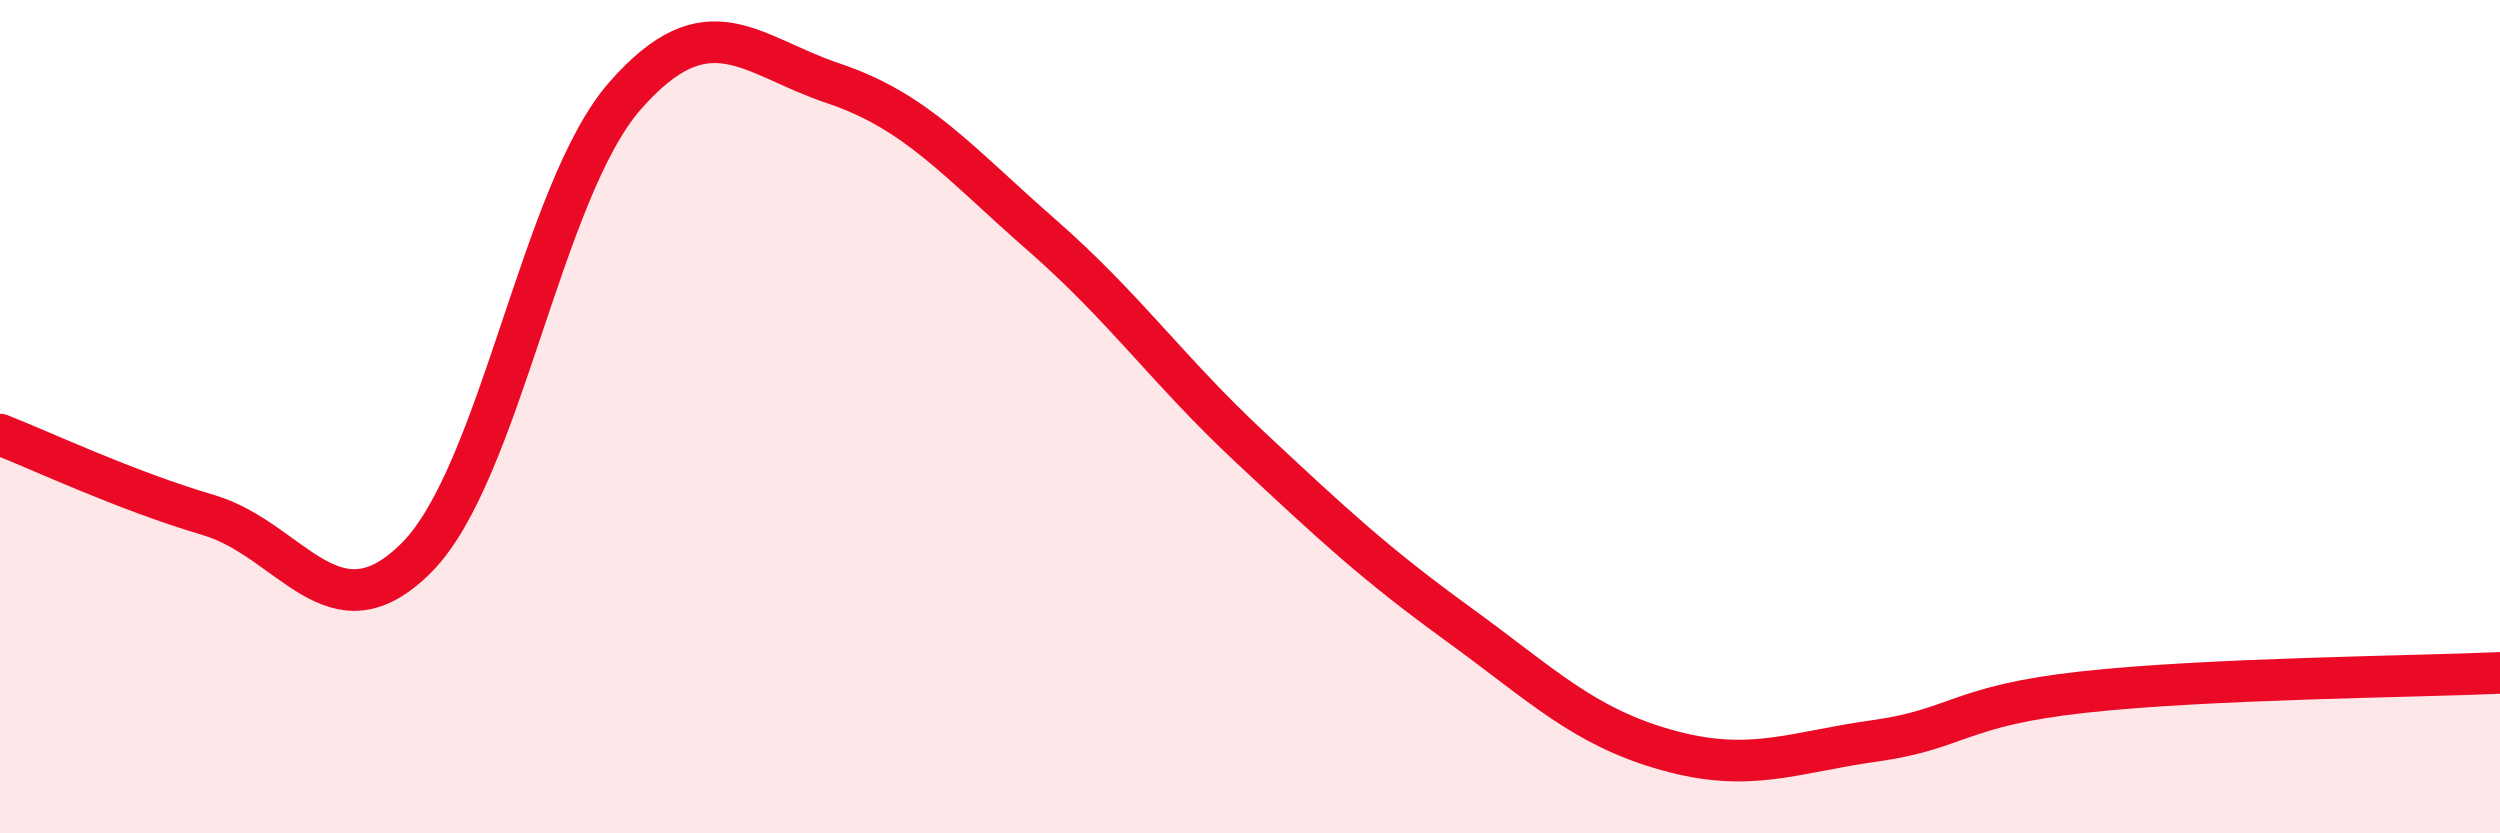
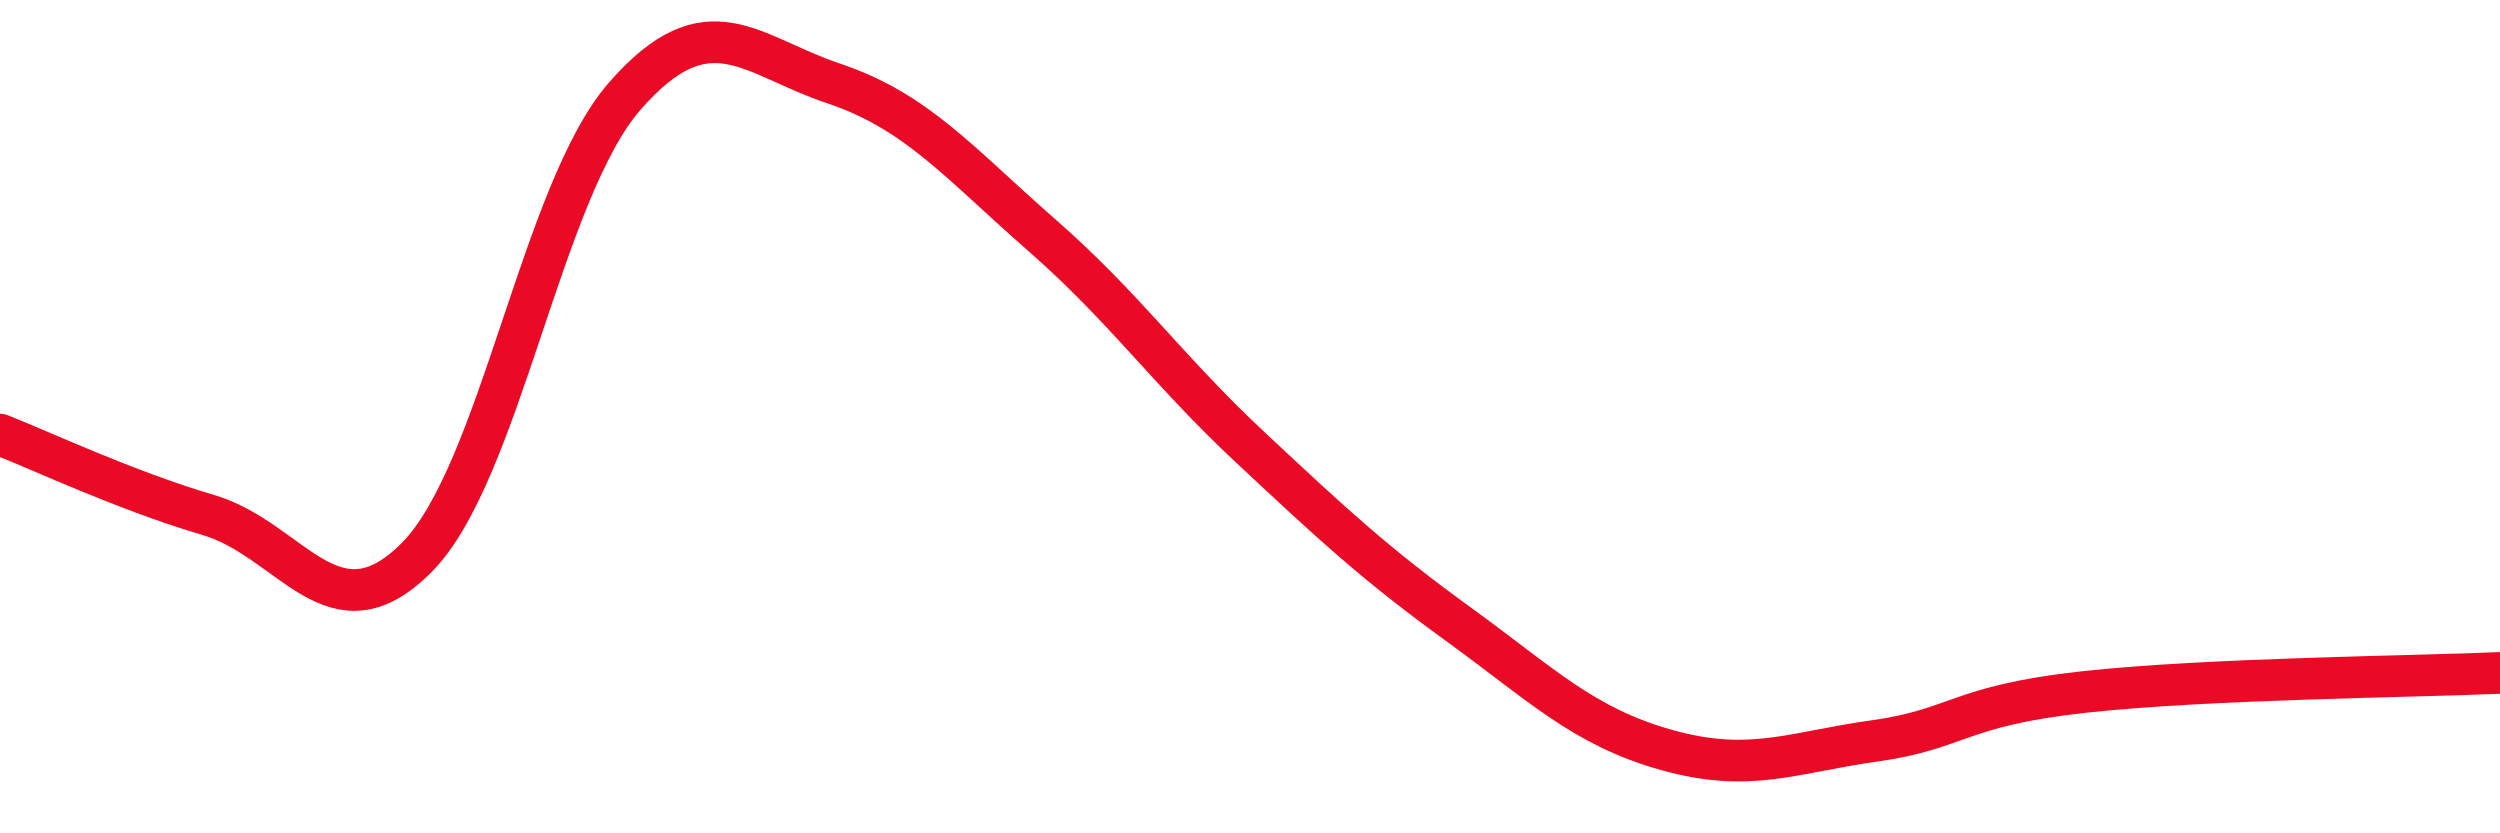
<svg xmlns="http://www.w3.org/2000/svg" width="60" height="20" viewBox="0 0 60 20">
-   <path d="M 0,10.43 C 1,10.82 3,11.77 5,12.36 C 7,12.95 8,15.39 10,13.38 C 12,11.37 13,4.58 15,2.3 C 17,0.02 18,1.33 20,2 C 22,2.67 23,3.89 25,5.64 C 27,7.39 28,8.86 30,10.73 C 32,12.6 33,13.53 35,14.98 C 37,16.43 38,17.44 40,18 C 42,18.56 43,18.06 45,17.78 C 47,17.5 47,16.94 50,16.61 C 53,16.28 58,16.24 60,16.15L60 20L0 20Z" fill="#EB0A25" opacity="0.1" stroke-linecap="round" stroke-linejoin="round" />
  <path d="M 0,10.43 C 1,10.82 3,11.77 5,12.36 C 7,12.95 8,15.39 10,13.38 C 12,11.37 13,4.58 15,2.3 C 17,0.02 18,1.33 20,2 C 22,2.67 23,3.89 25,5.64 C 27,7.39 28,8.86 30,10.73 C 32,12.6 33,13.53 35,14.98 C 37,16.43 38,17.44 40,18 C 42,18.56 43,18.06 45,17.78 C 47,17.5 47,16.94 50,16.61 C 53,16.28 58,16.24 60,16.15" stroke="#EB0A25" stroke-width="1" fill="none" stroke-linecap="round" stroke-linejoin="round" />
</svg>